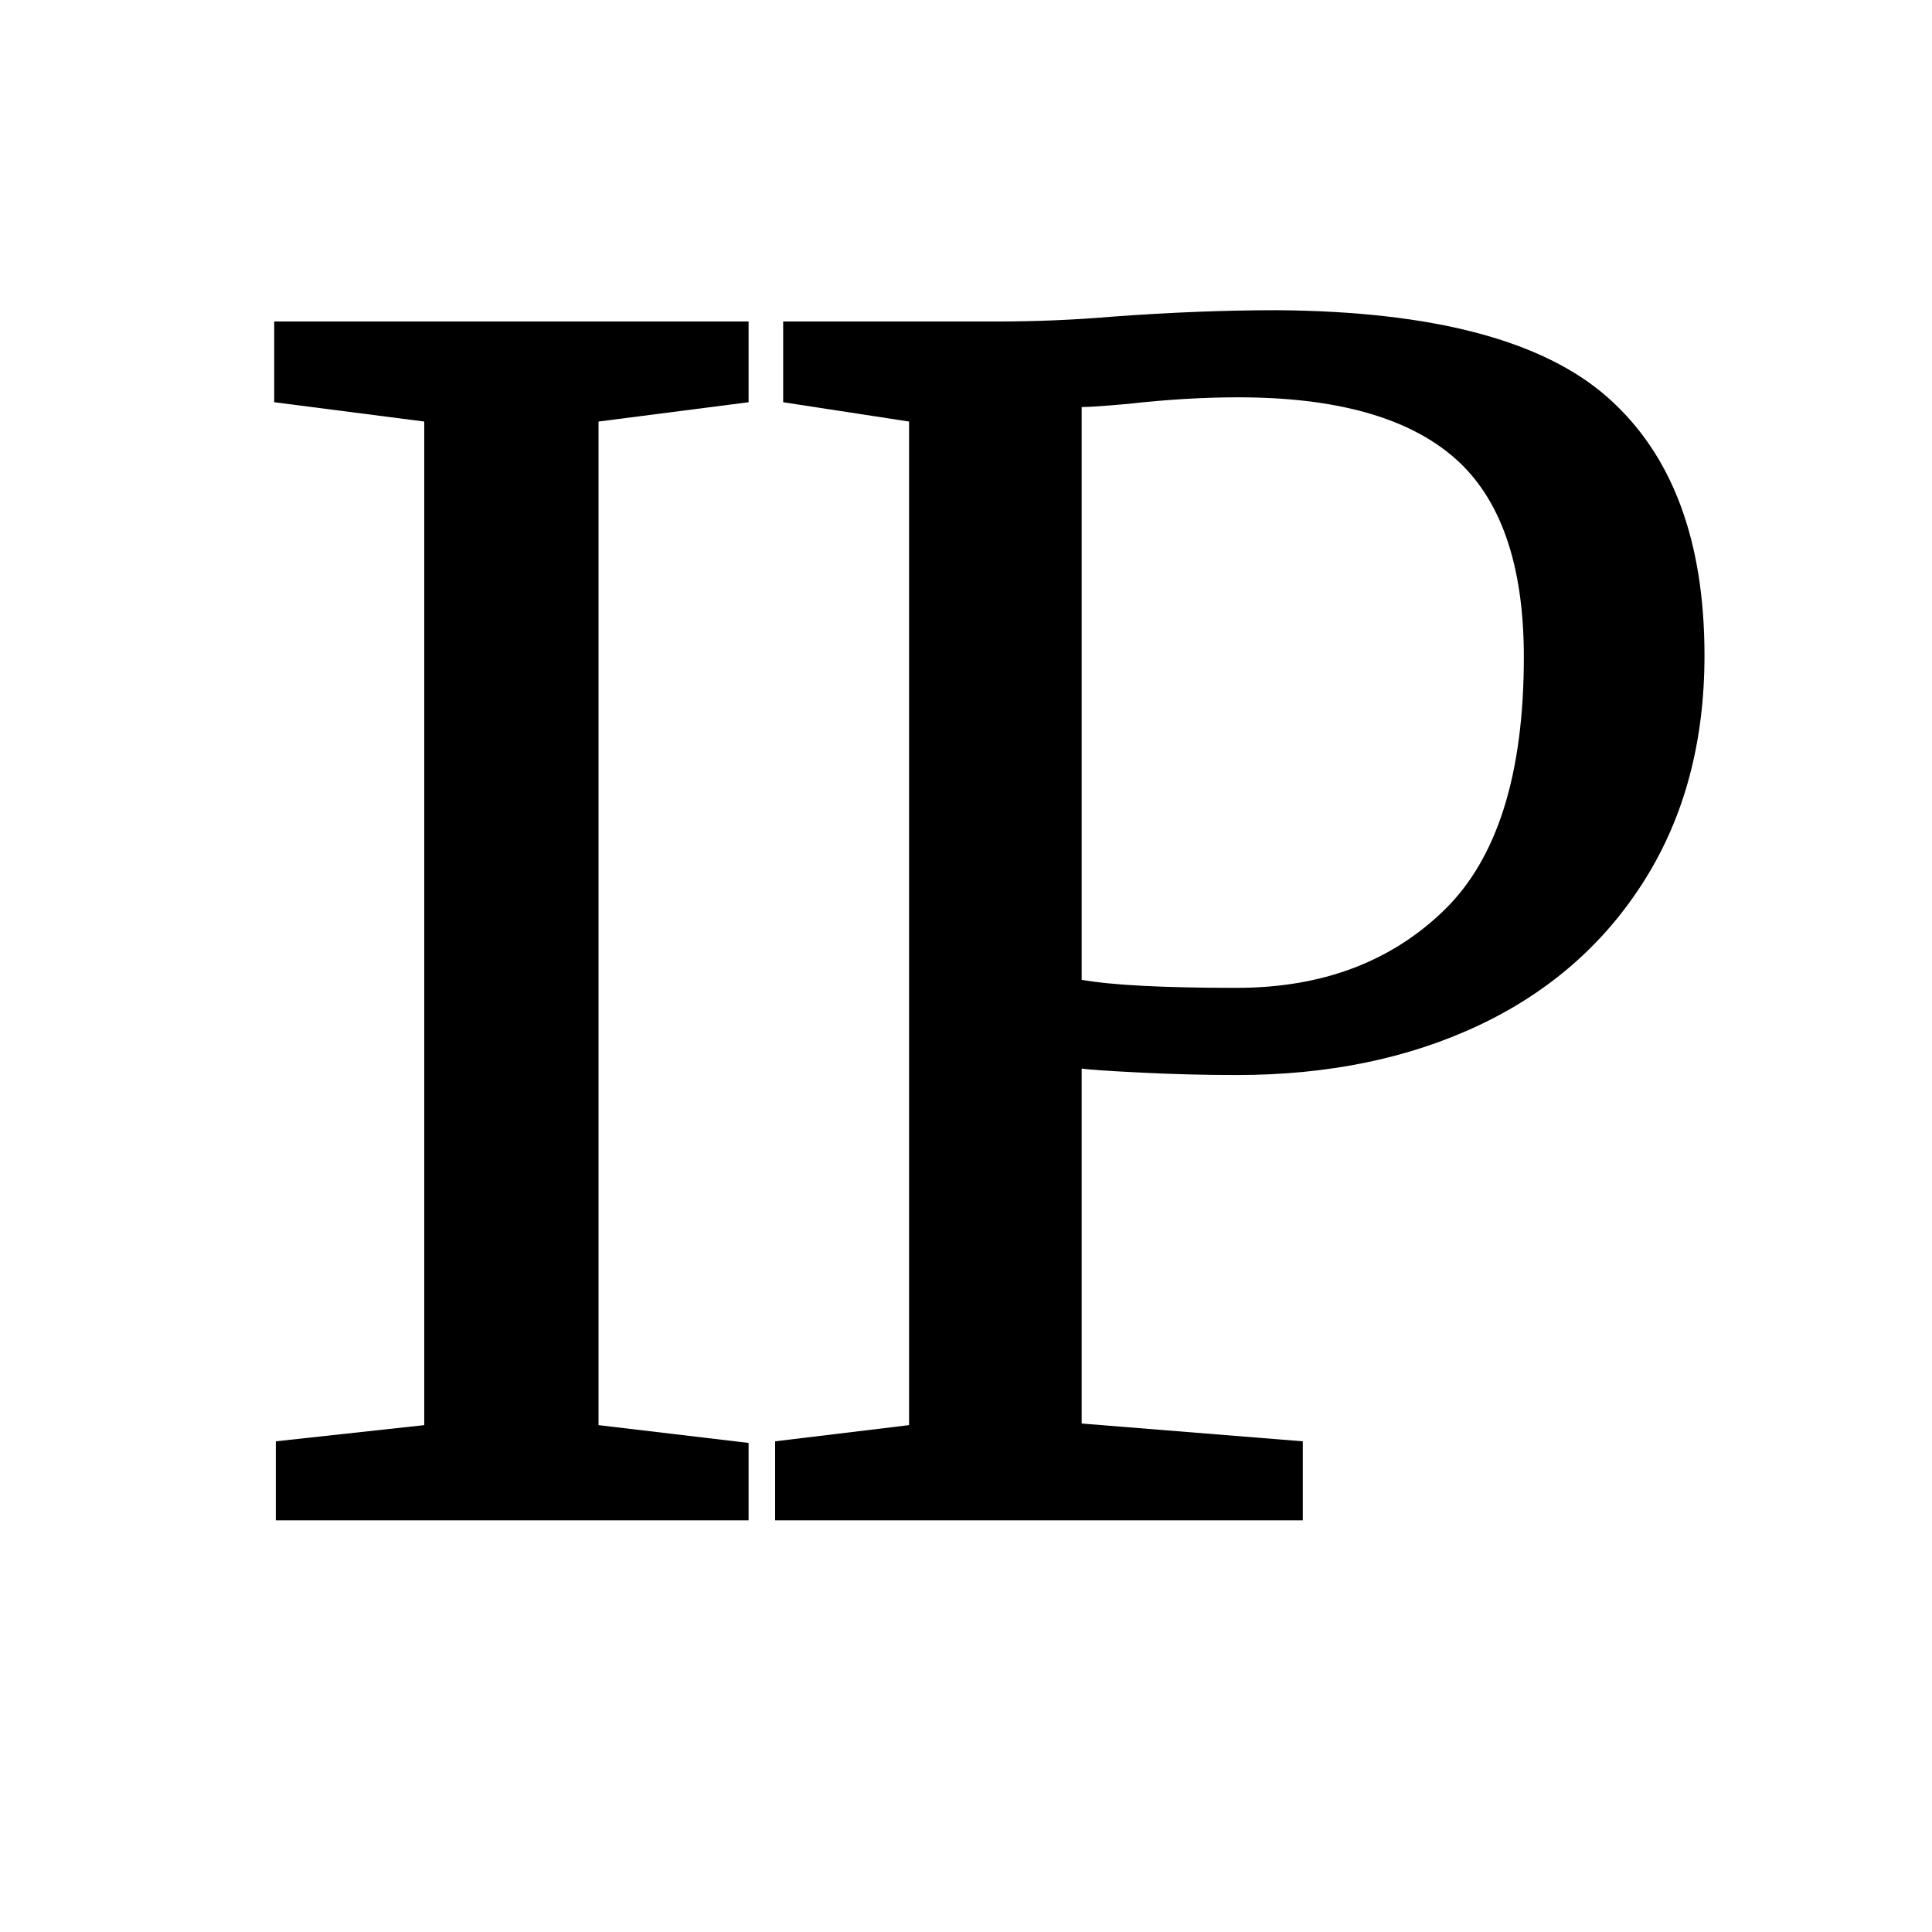
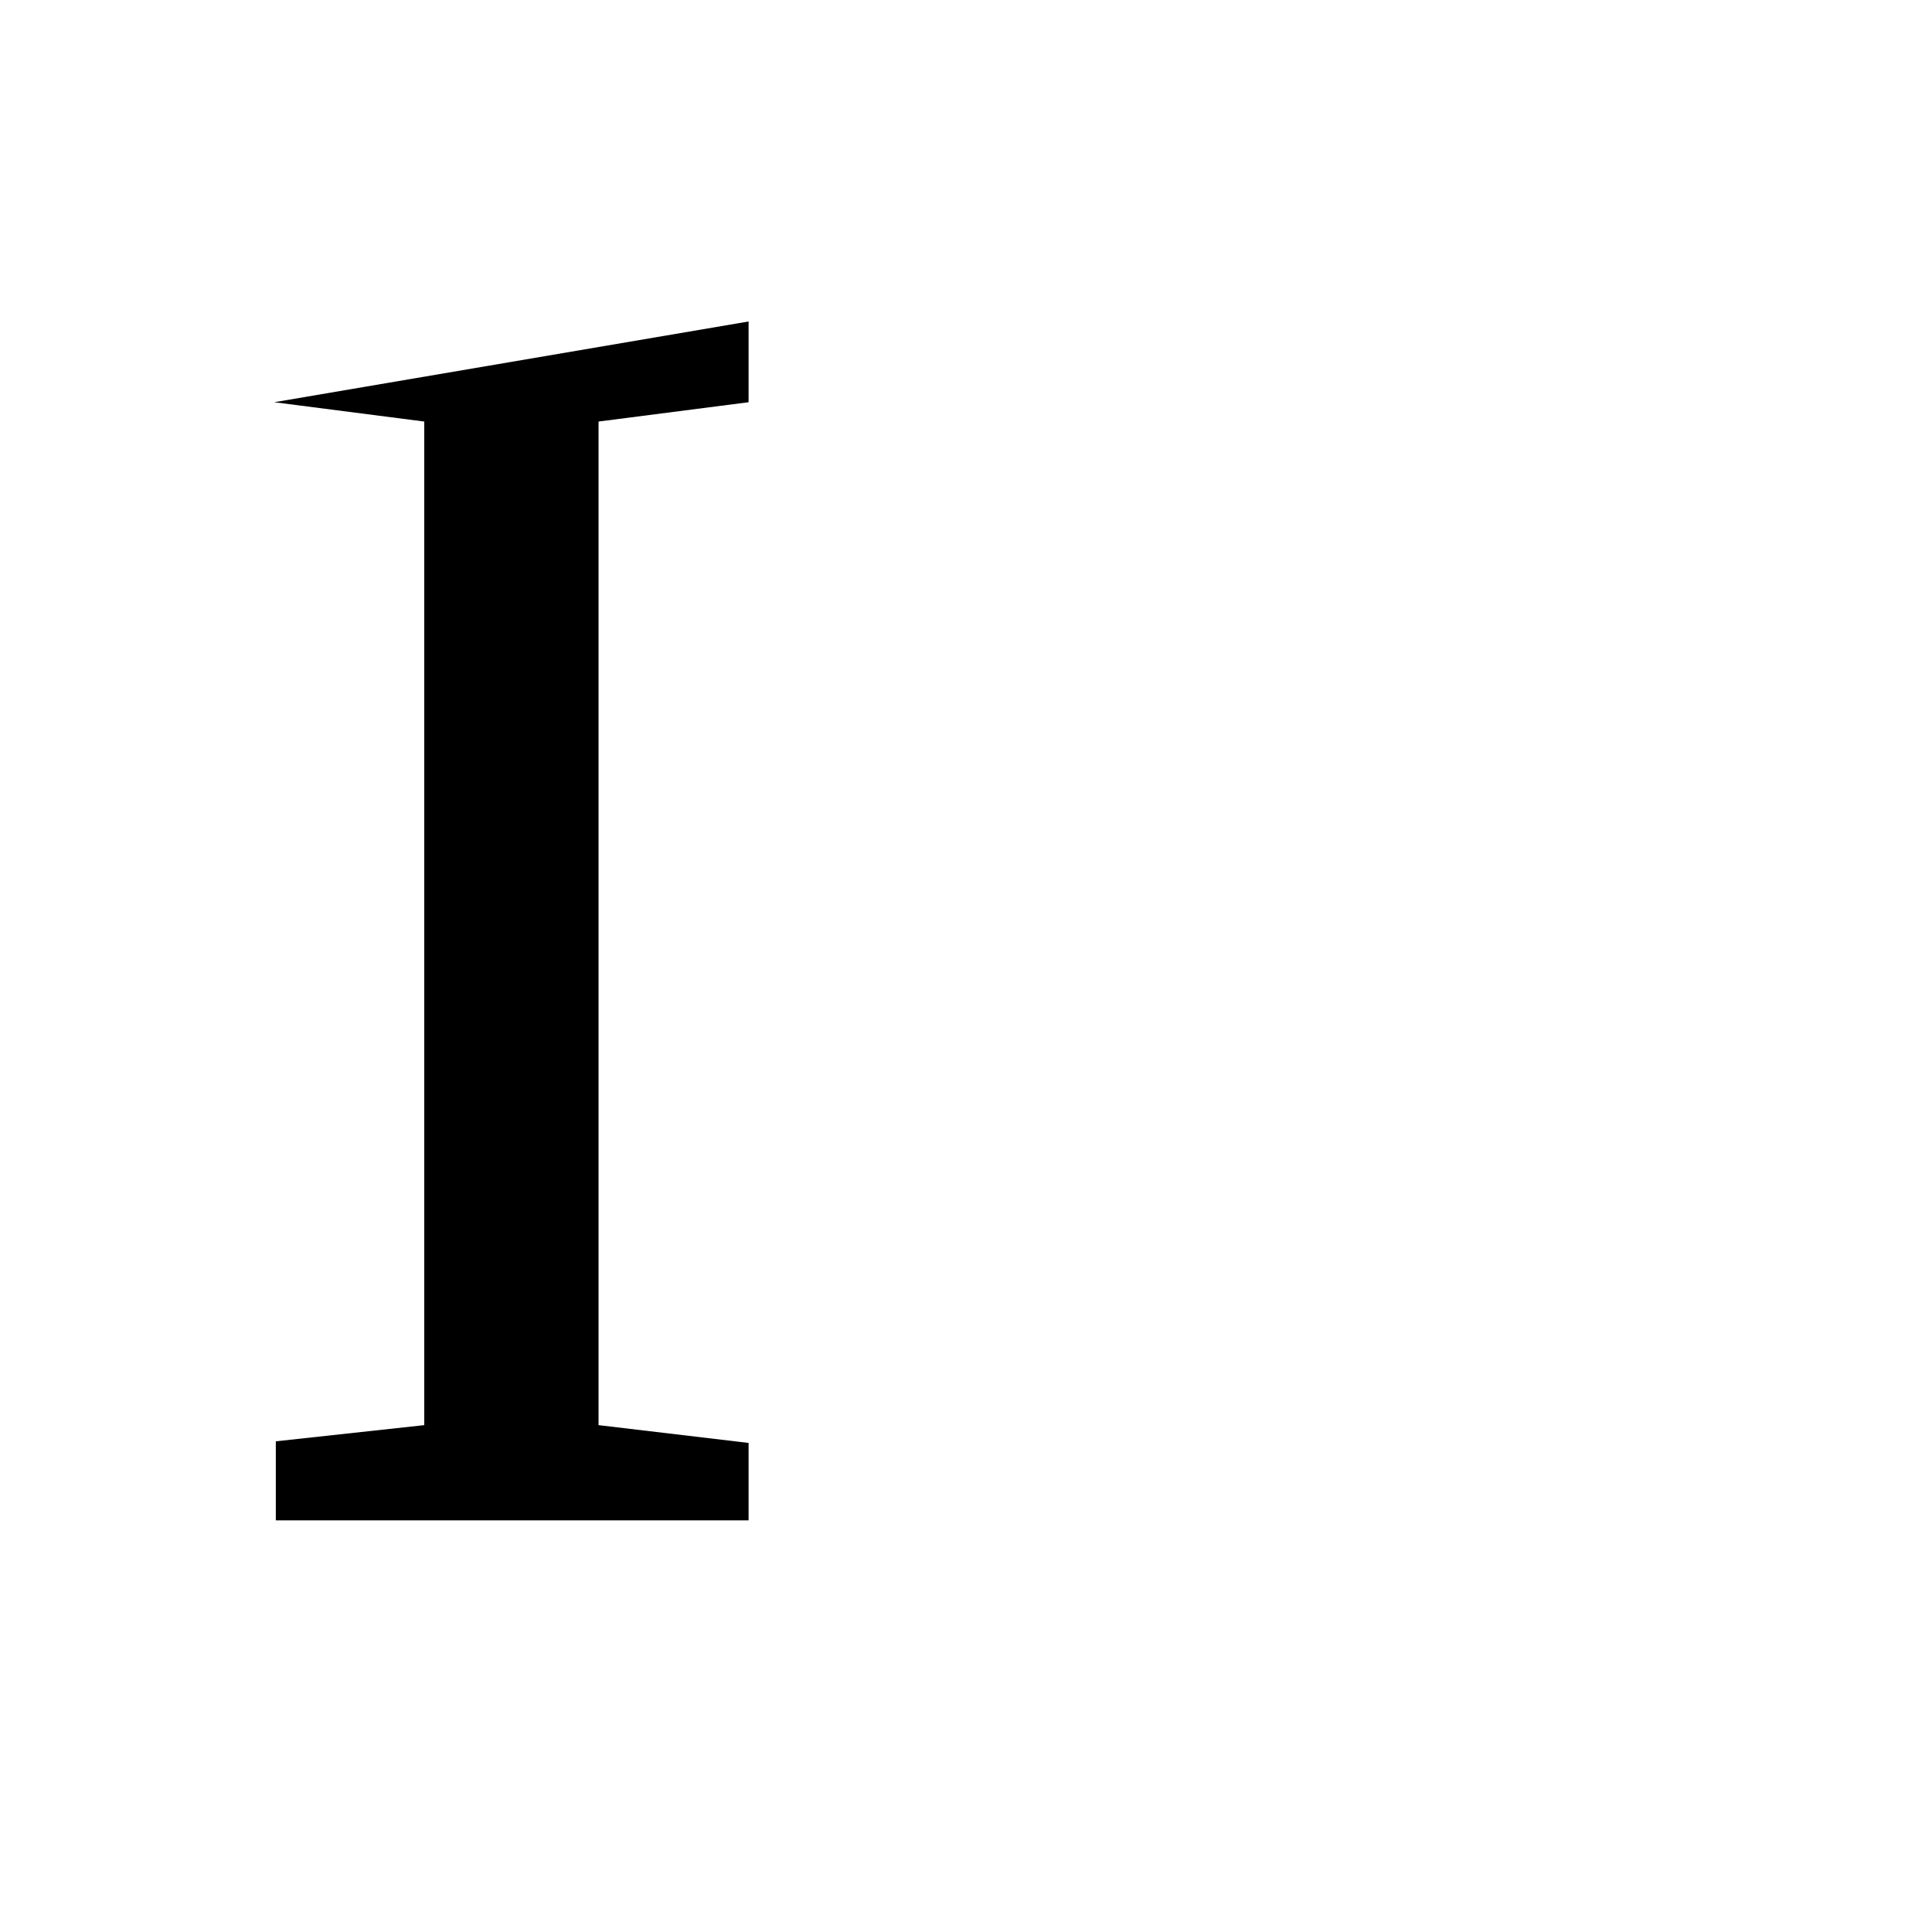
<svg xmlns="http://www.w3.org/2000/svg" width="500" zoomAndPan="magnify" viewBox="0 0 375 375" height="500" preserveAspectRatio="xMidYMid meet" version="1.0">
  <defs>
    <g />
  </defs>
  <rect x="-37.5" width="450" fill="#ffffff" y="-37.5" height="450" fill-opacity="1" />
-   <rect x="-37.5" width="450" fill="#ffffff" y="-37.5" height="450" fill-opacity="1" />
  <g fill="#000000" fill-opacity="1">
    <g transform="translate(36.317, 295.102)">
      <g>
-         <path d="M 46.031 -213.281 L 16.906 -217.031 L 16.906 -232.703 L 108.984 -232.703 L 108.984 -217.031 L 79.859 -213.281 L 79.859 -18.484 L 108.984 -15.031 L 108.984 0 L 17.219 0 L 17.219 -15.344 L 46.031 -18.484 Z M 46.031 -213.281 " />
+         <path d="M 46.031 -213.281 L 16.906 -217.031 L 108.984 -232.703 L 108.984 -217.031 L 79.859 -213.281 L 79.859 -18.484 L 108.984 -15.031 L 108.984 0 L 17.219 0 L 17.219 -15.344 L 46.031 -18.484 Z M 46.031 -213.281 " />
      </g>
    </g>
  </g>
  <g fill="#000000" fill-opacity="1">
    <g transform="translate(135.419, 295.102)">
      <g>
-         <path d="M 41.031 -213.281 L 16.594 -217.031 L 16.594 -232.703 L 58.25 -232.703 C 65.77 -232.703 73.18 -233.016 80.484 -233.641 C 91.766 -234.473 102.414 -234.891 112.438 -234.891 C 142.707 -234.68 164.102 -229.039 176.625 -217.969 C 189.156 -206.906 195.422 -190.207 195.422 -167.875 C 195.422 -151.164 191.555 -136.648 183.828 -124.328 C 176.109 -112.016 165.41 -102.617 151.734 -96.141 C 138.055 -89.672 122.348 -86.438 104.609 -86.438 C 98.547 -86.438 92.383 -86.594 86.125 -86.906 C 79.863 -87.219 76 -87.477 74.531 -87.688 L 74.531 -18.797 L 117.453 -15.344 L 117.453 0 L 15.031 0 L 15.031 -15.344 L 41.031 -18.484 Z M 74.531 -104.922 C 80.383 -103.879 90.41 -103.359 104.609 -103.359 C 121.098 -103.359 134.508 -108.367 144.844 -118.391 C 155.188 -128.41 160.359 -144.801 160.359 -167.562 C 160.359 -185.508 155.867 -198.398 146.891 -206.234 C 137.91 -214.066 123.922 -217.984 104.922 -217.984 C 98.234 -217.984 91.133 -217.562 83.625 -216.719 C 79.031 -216.301 76 -216.094 74.531 -216.094 Z M 74.531 -104.922 " />
-       </g>
+         </g>
    </g>
  </g>
</svg>